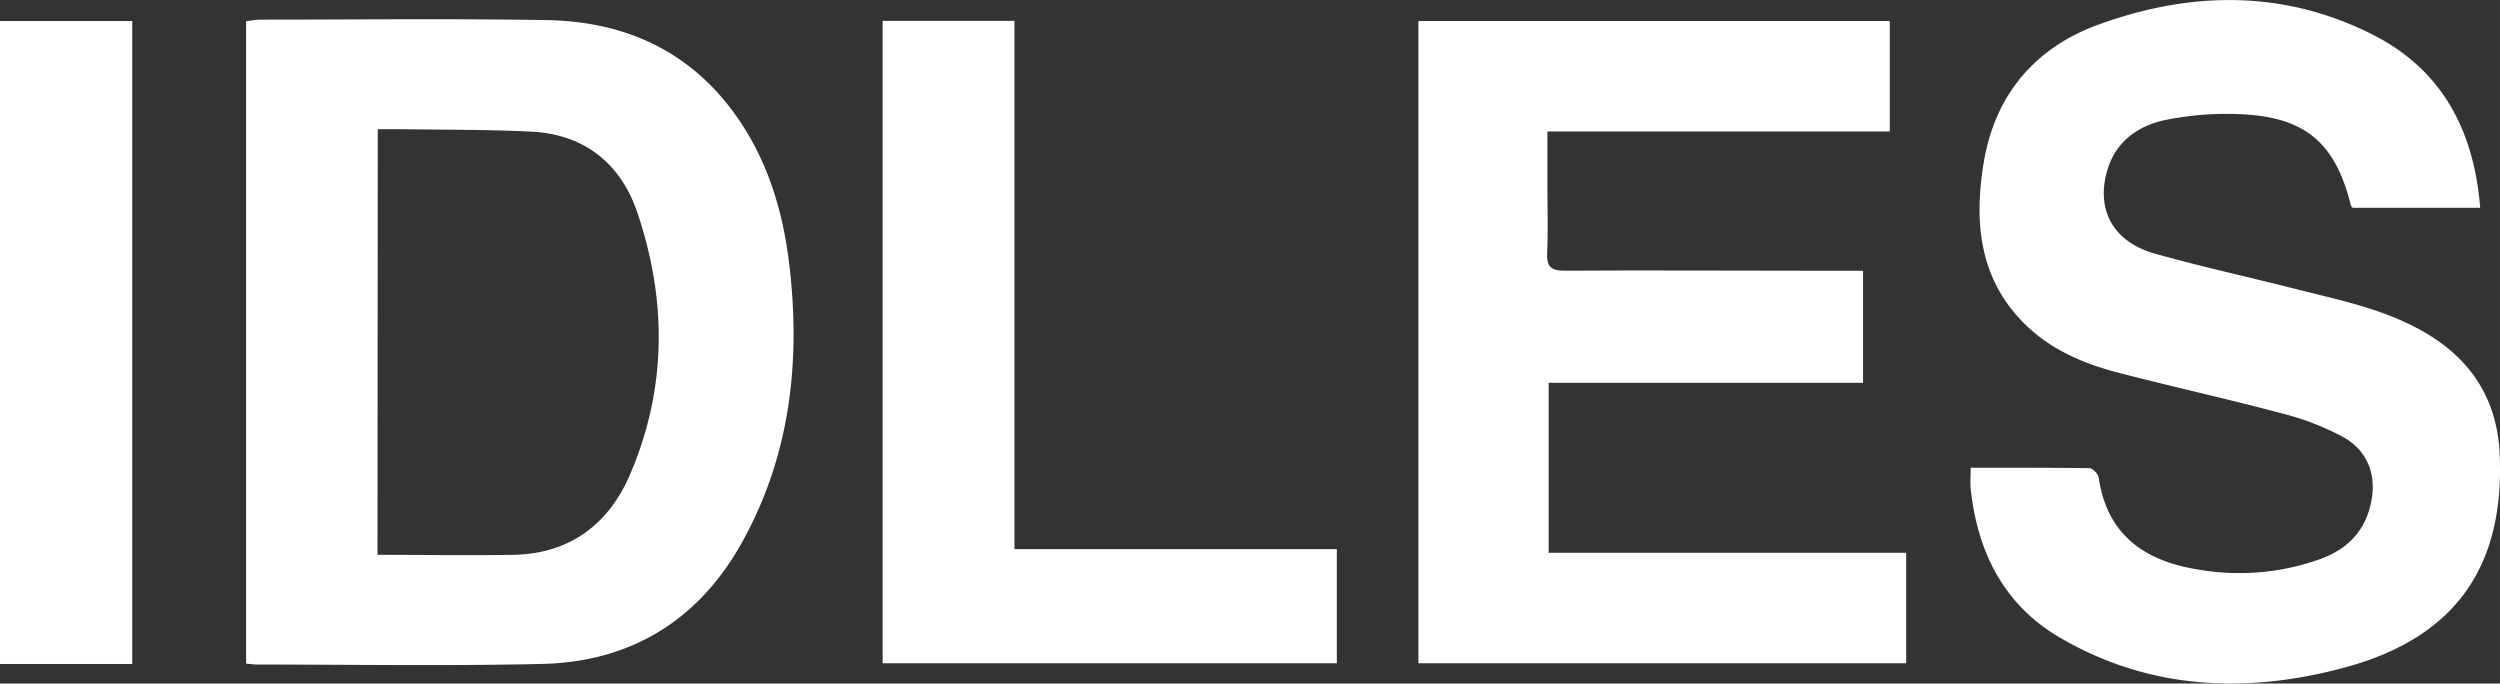
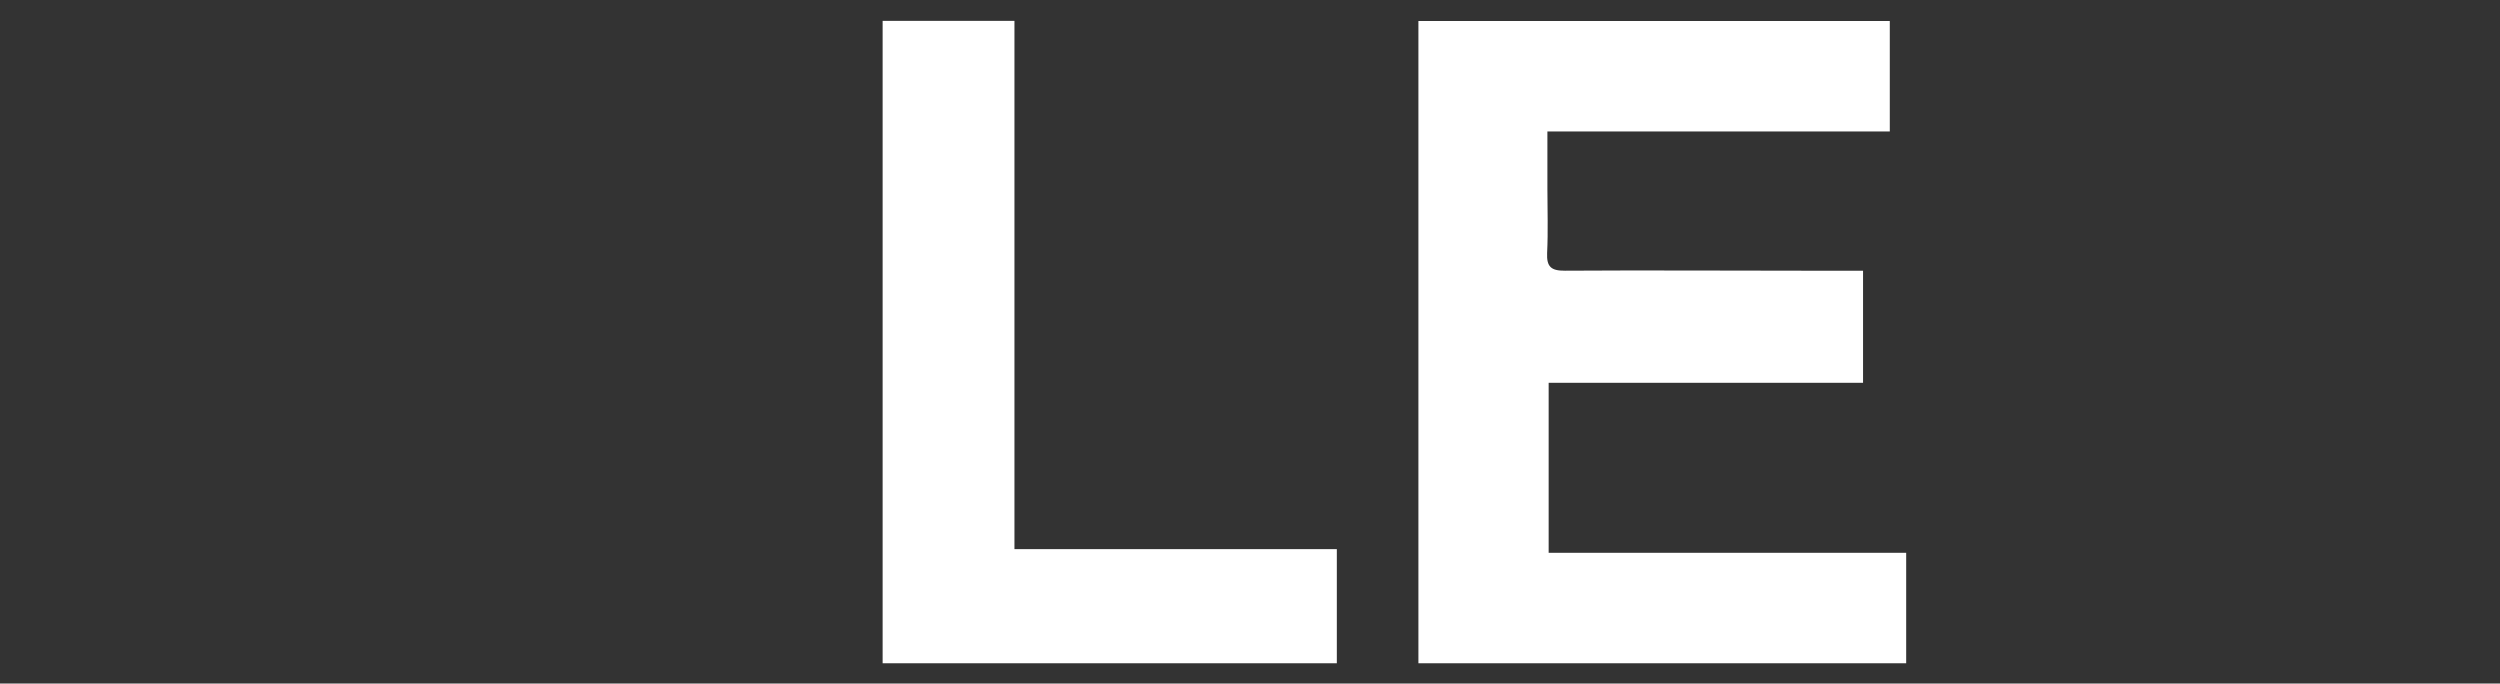
<svg xmlns="http://www.w3.org/2000/svg" viewBox="0 0 538.42 147.21">
  <rect x="0" y="0" width="538.42" height="147.21" fill="#333333" stroke="none" />
  <defs>
    <style>.cls-1{fill:#fff;}</style>
  </defs>
  <g id="Layer_2" data-name="Layer 2">
    <g id="Layer_1-2" data-name="Layer 1">
-       <path class="cls-1" d="M53,142.93V4.6a22.5,22.5,0,0,1,2.91-.37c20.61,0,41.22-.24,61.82.1,17.4.29,31.76,7.06,41.67,21.86,6.17,9.21,9.23,19.61,10.55,30.49,2.56,21.07.27,41.46-10.21,60.25-9.33,16.69-23.93,25.63-43,26.06-20.47.47-41,.13-61.44.13C54.63,143.12,54,143,53,142.93Zm28.3-23.44c10,0,19.66.17,29.36,0,12-.25,20.37-6.51,25-17.23,8-18.57,8-37.71,1.55-56.63-3.53-10.35-11.33-16.7-22.68-17.27-9.33-.48-18.69-.39-28-.54-1.7,0-3.4,0-5.17,0Z" />
-       <path class="cls-1" d="M424.42,100.73c8.87,0,17.22,0,25.57.09.69,0,1.86,1.22,2,2,1.76,12.37,9.94,18,21.26,19.81a51.68,51.68,0,0,0,26.56-2.26c5-1.86,8.77-5.07,10.41-10.46,2-6.55.26-12.56-5.67-15.84A58,58,0,0,0,491.33,89c-11.69-3.11-23.51-5.72-35.21-8.76-7.18-1.87-14-4.74-19.49-9.92C426.26,60.52,425.08,48,427.23,35c2.4-14.5,11-24.69,24.6-29.66,20-7.3,40.24-7.62,59.54,2.31,14.62,7.53,21.46,20.52,22.78,37.1H506.68a2.09,2.09,0,0,1-.39-.56C503,30.87,496.57,25.26,482.76,24.6a66.53,66.53,0,0,0-16.3,1.22c-5.83,1.18-10.67,4.54-12.54,10.61-2.67,8.64,1.16,15.67,10.18,18.2,10.08,2.82,20.33,5.07,30.48,7.65s20.22,4.54,29.15,10.24c9.22,5.88,14.1,14.33,14.61,25.14,1.15,24.51-9.65,39.79-33.65,46.18-21.07,5.62-41.92,4.72-61.19-6.6-11.91-7-17.6-18.32-19.06-31.86C424.3,104.05,424.42,102.7,424.42,100.73Z" />
      <path class="cls-1" d="M333.53,119.05h77v23.8H305.48V4.52H407v23.8H333.26V40.61c0,4.62.17,9.25-.06,13.86-.14,3,.88,3.85,3.82,3.83,17.11-.11,34.22,0,51.33,0h12.89V82.44H333.53Z" />
      <path class="cls-1" d="M287.91,118.26v24.58H190.09V4.49h28.39V118.26Z" />
-       <path class="cls-1" d="M28.48,143H0V4.53H28.48Z" />
    </g>
  </g>
</svg>